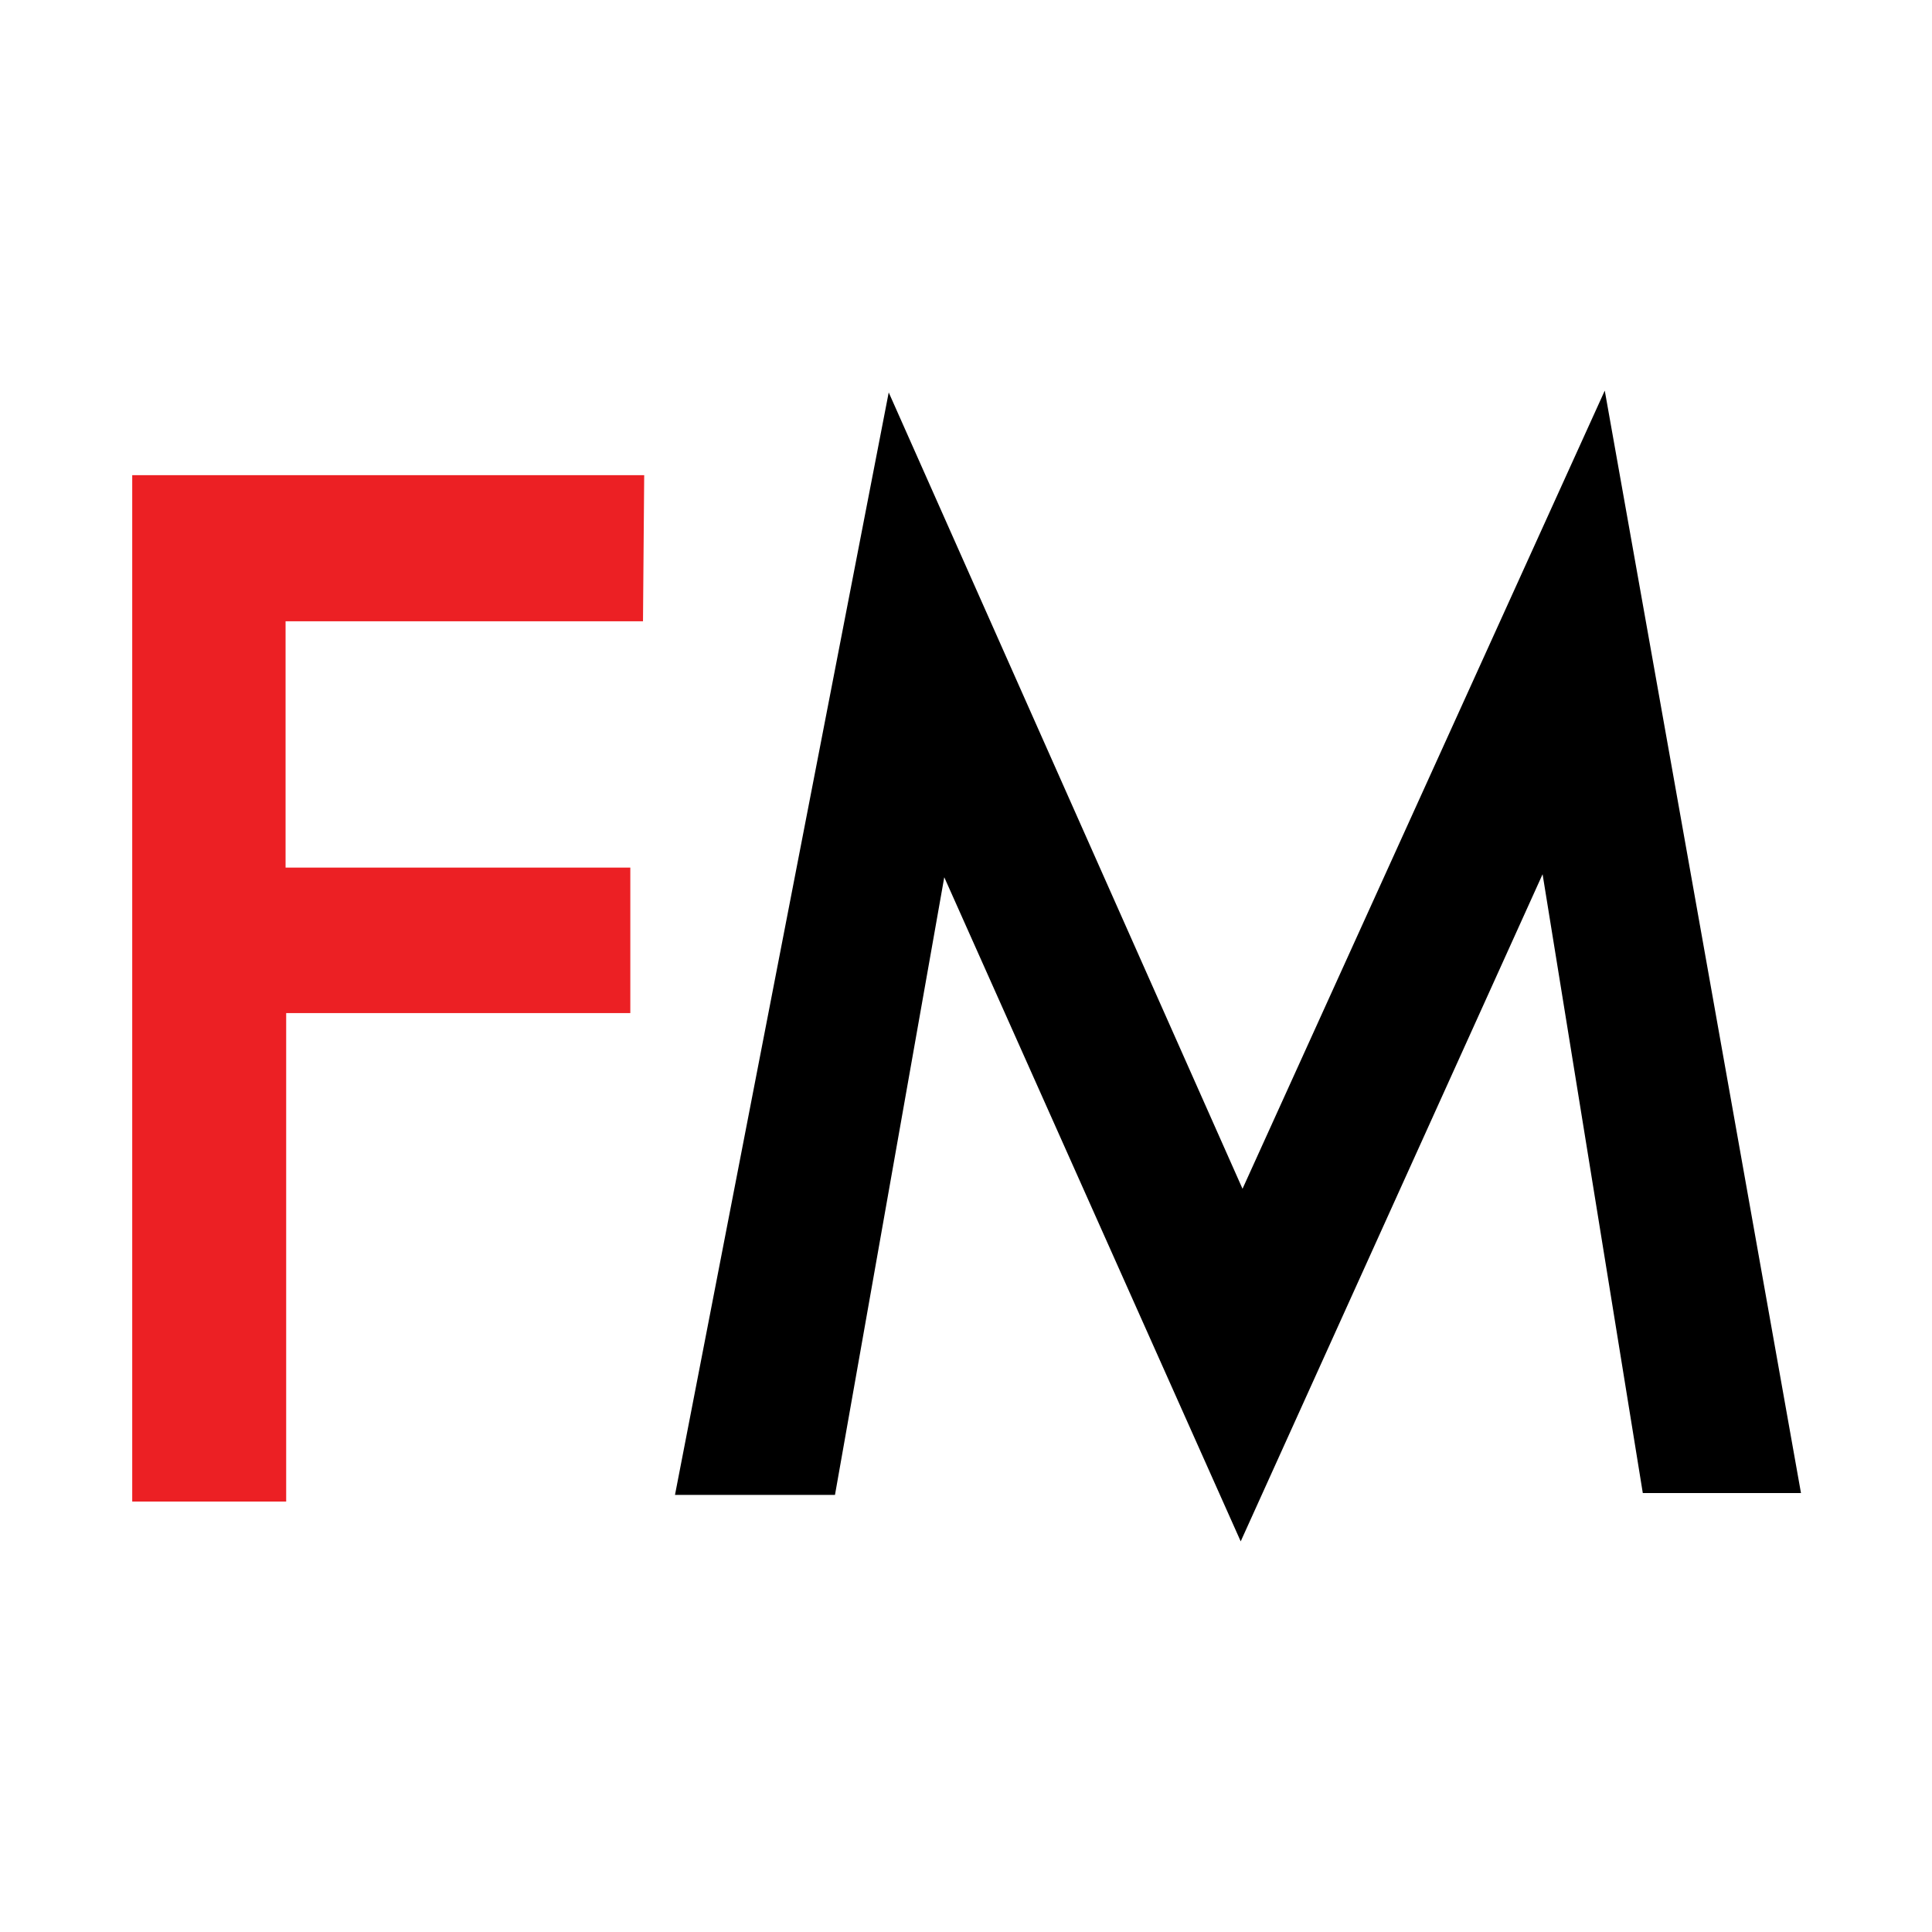
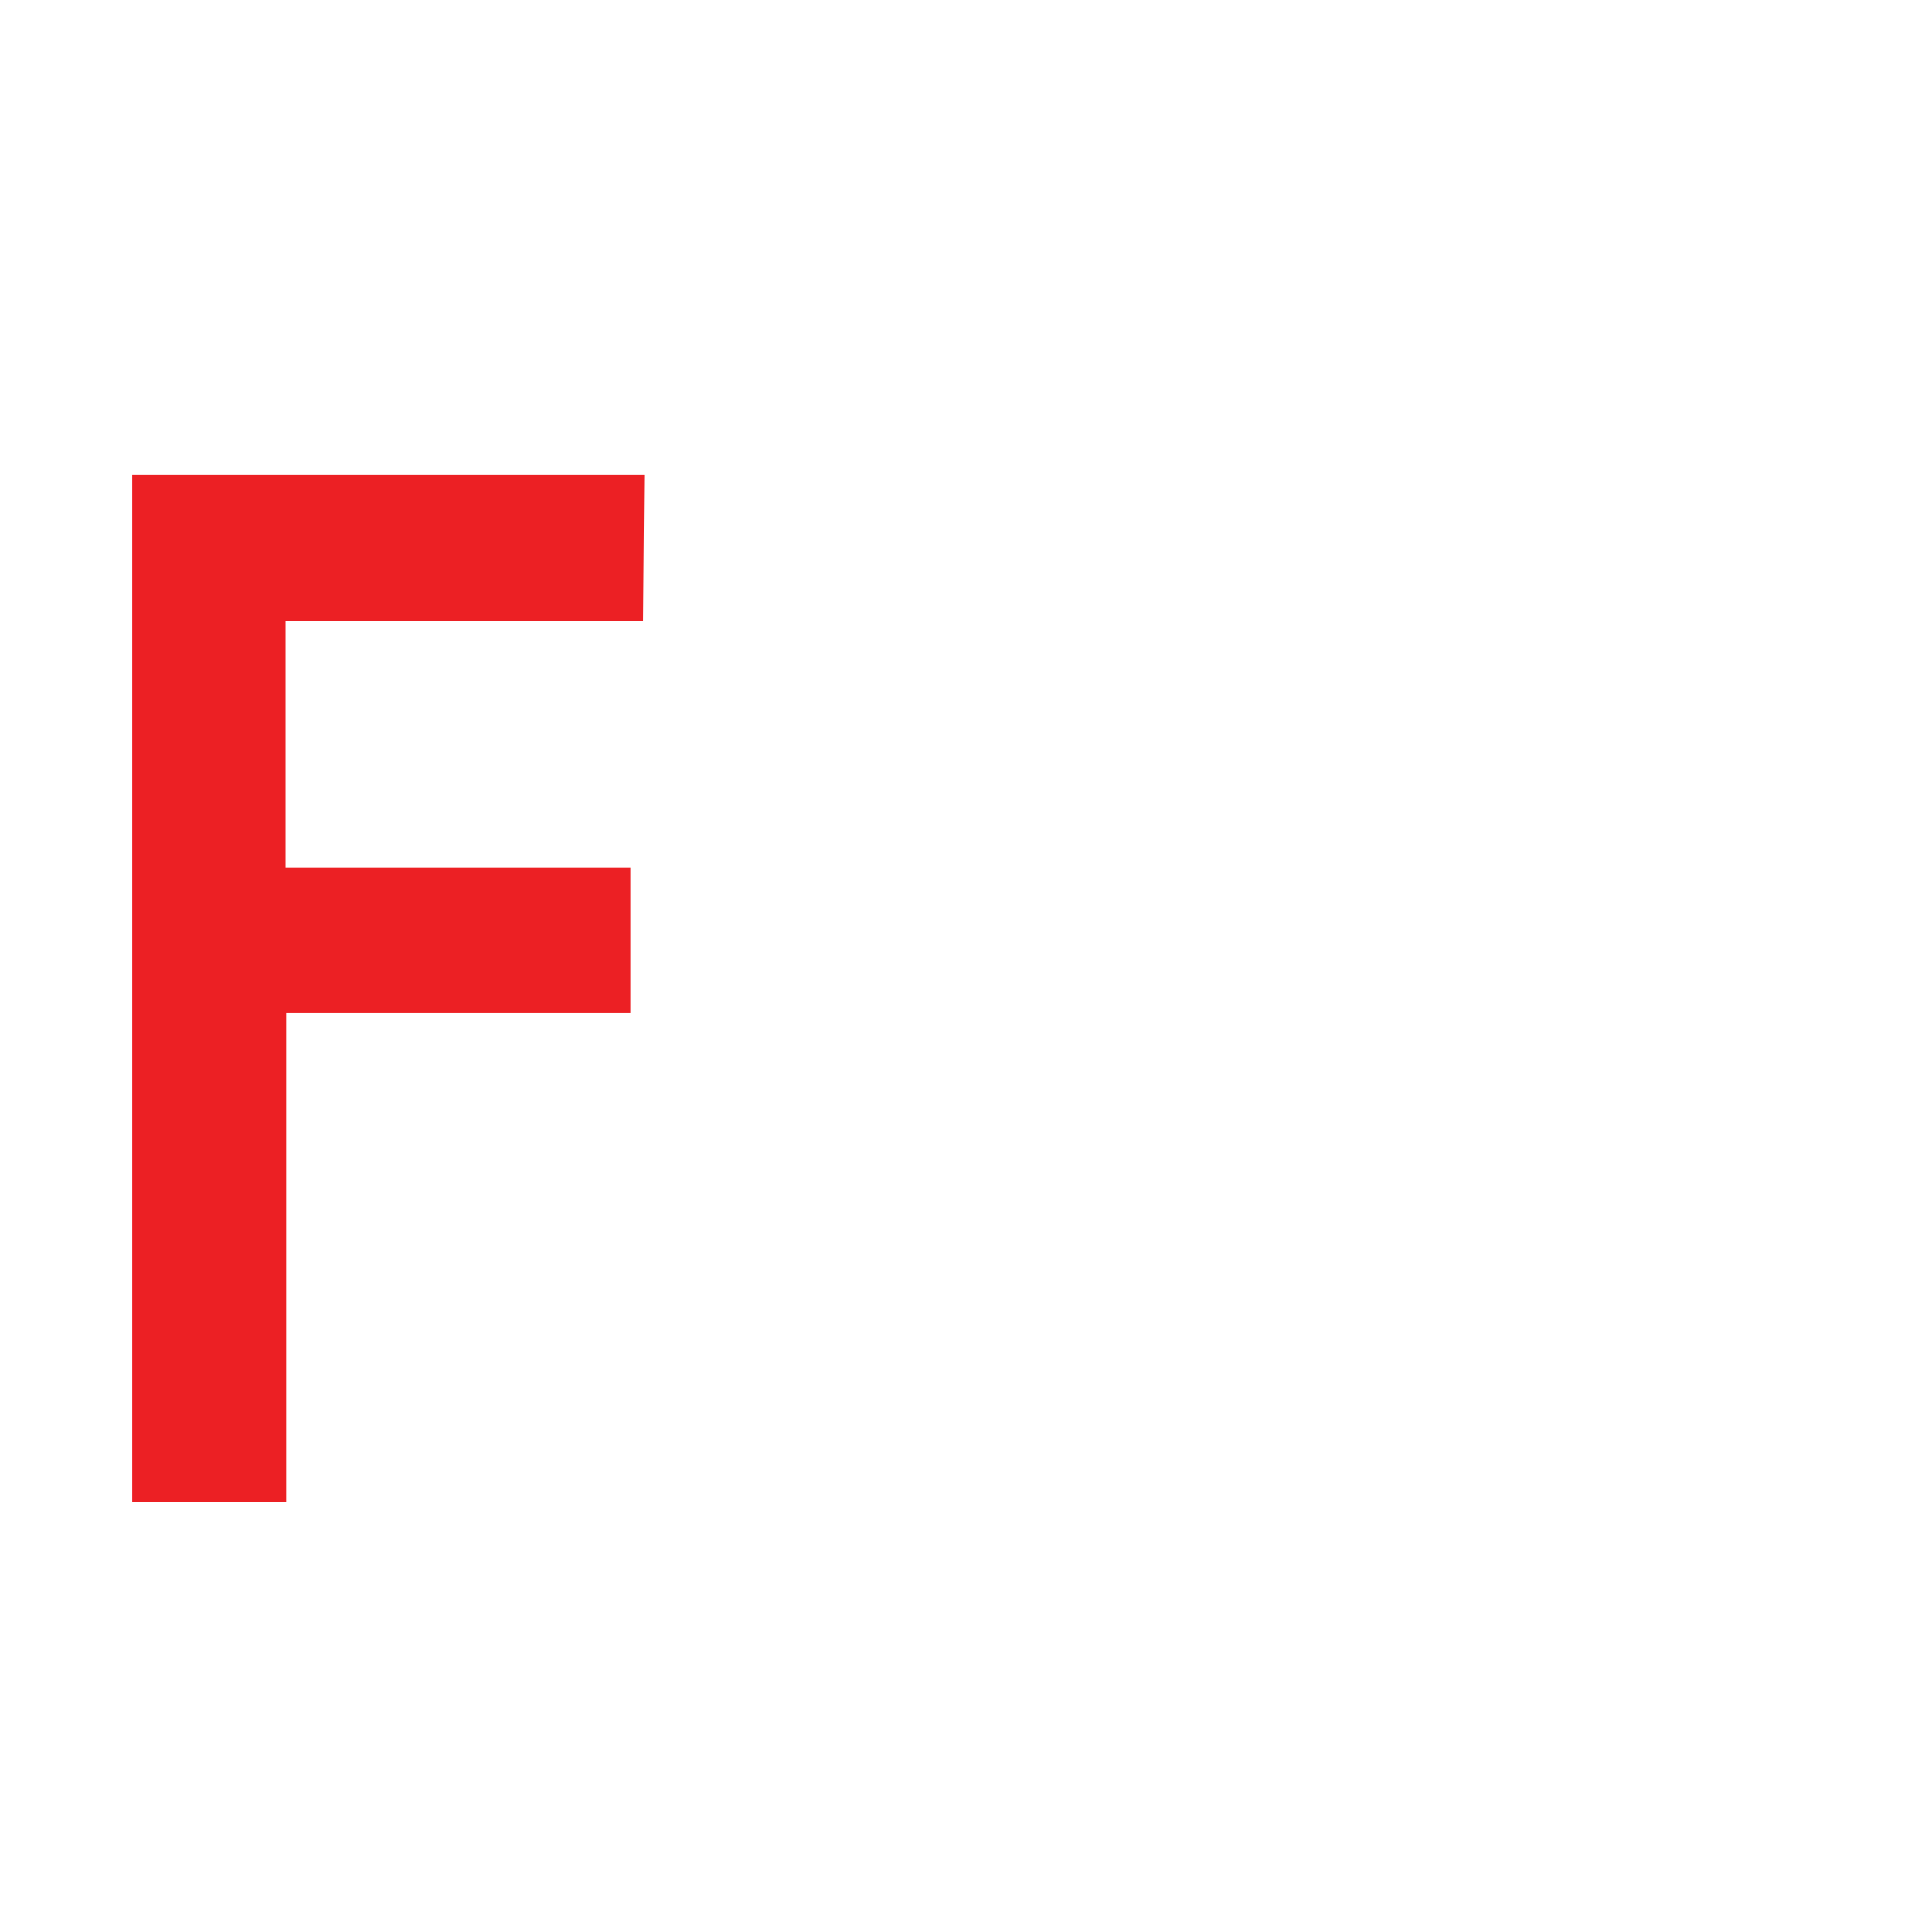
<svg xmlns="http://www.w3.org/2000/svg" data-bbox="0 0 32 32" viewBox="0 0 32 32" data-type="color">
  <g>
-     <path fill="#ffffff" d="M32 0v32H0V0h32z" data-color="1" />
    <path d="M10.65 10.29H4.73v4.08h5.71v2.41h-5.7v8.09H2.19v-17h8.48Z" fill="#ec2024" data-color="2" />
-     <path d="M11.18 24.76 14.72 6.5l5.86 13.19 6-13.22 3.25 18.26h-2.62l-1.66-10.25-5 11.05-4.91-11-1.81 10.23Z" fill="#000000" data-color="3" />
  </g>
</svg>